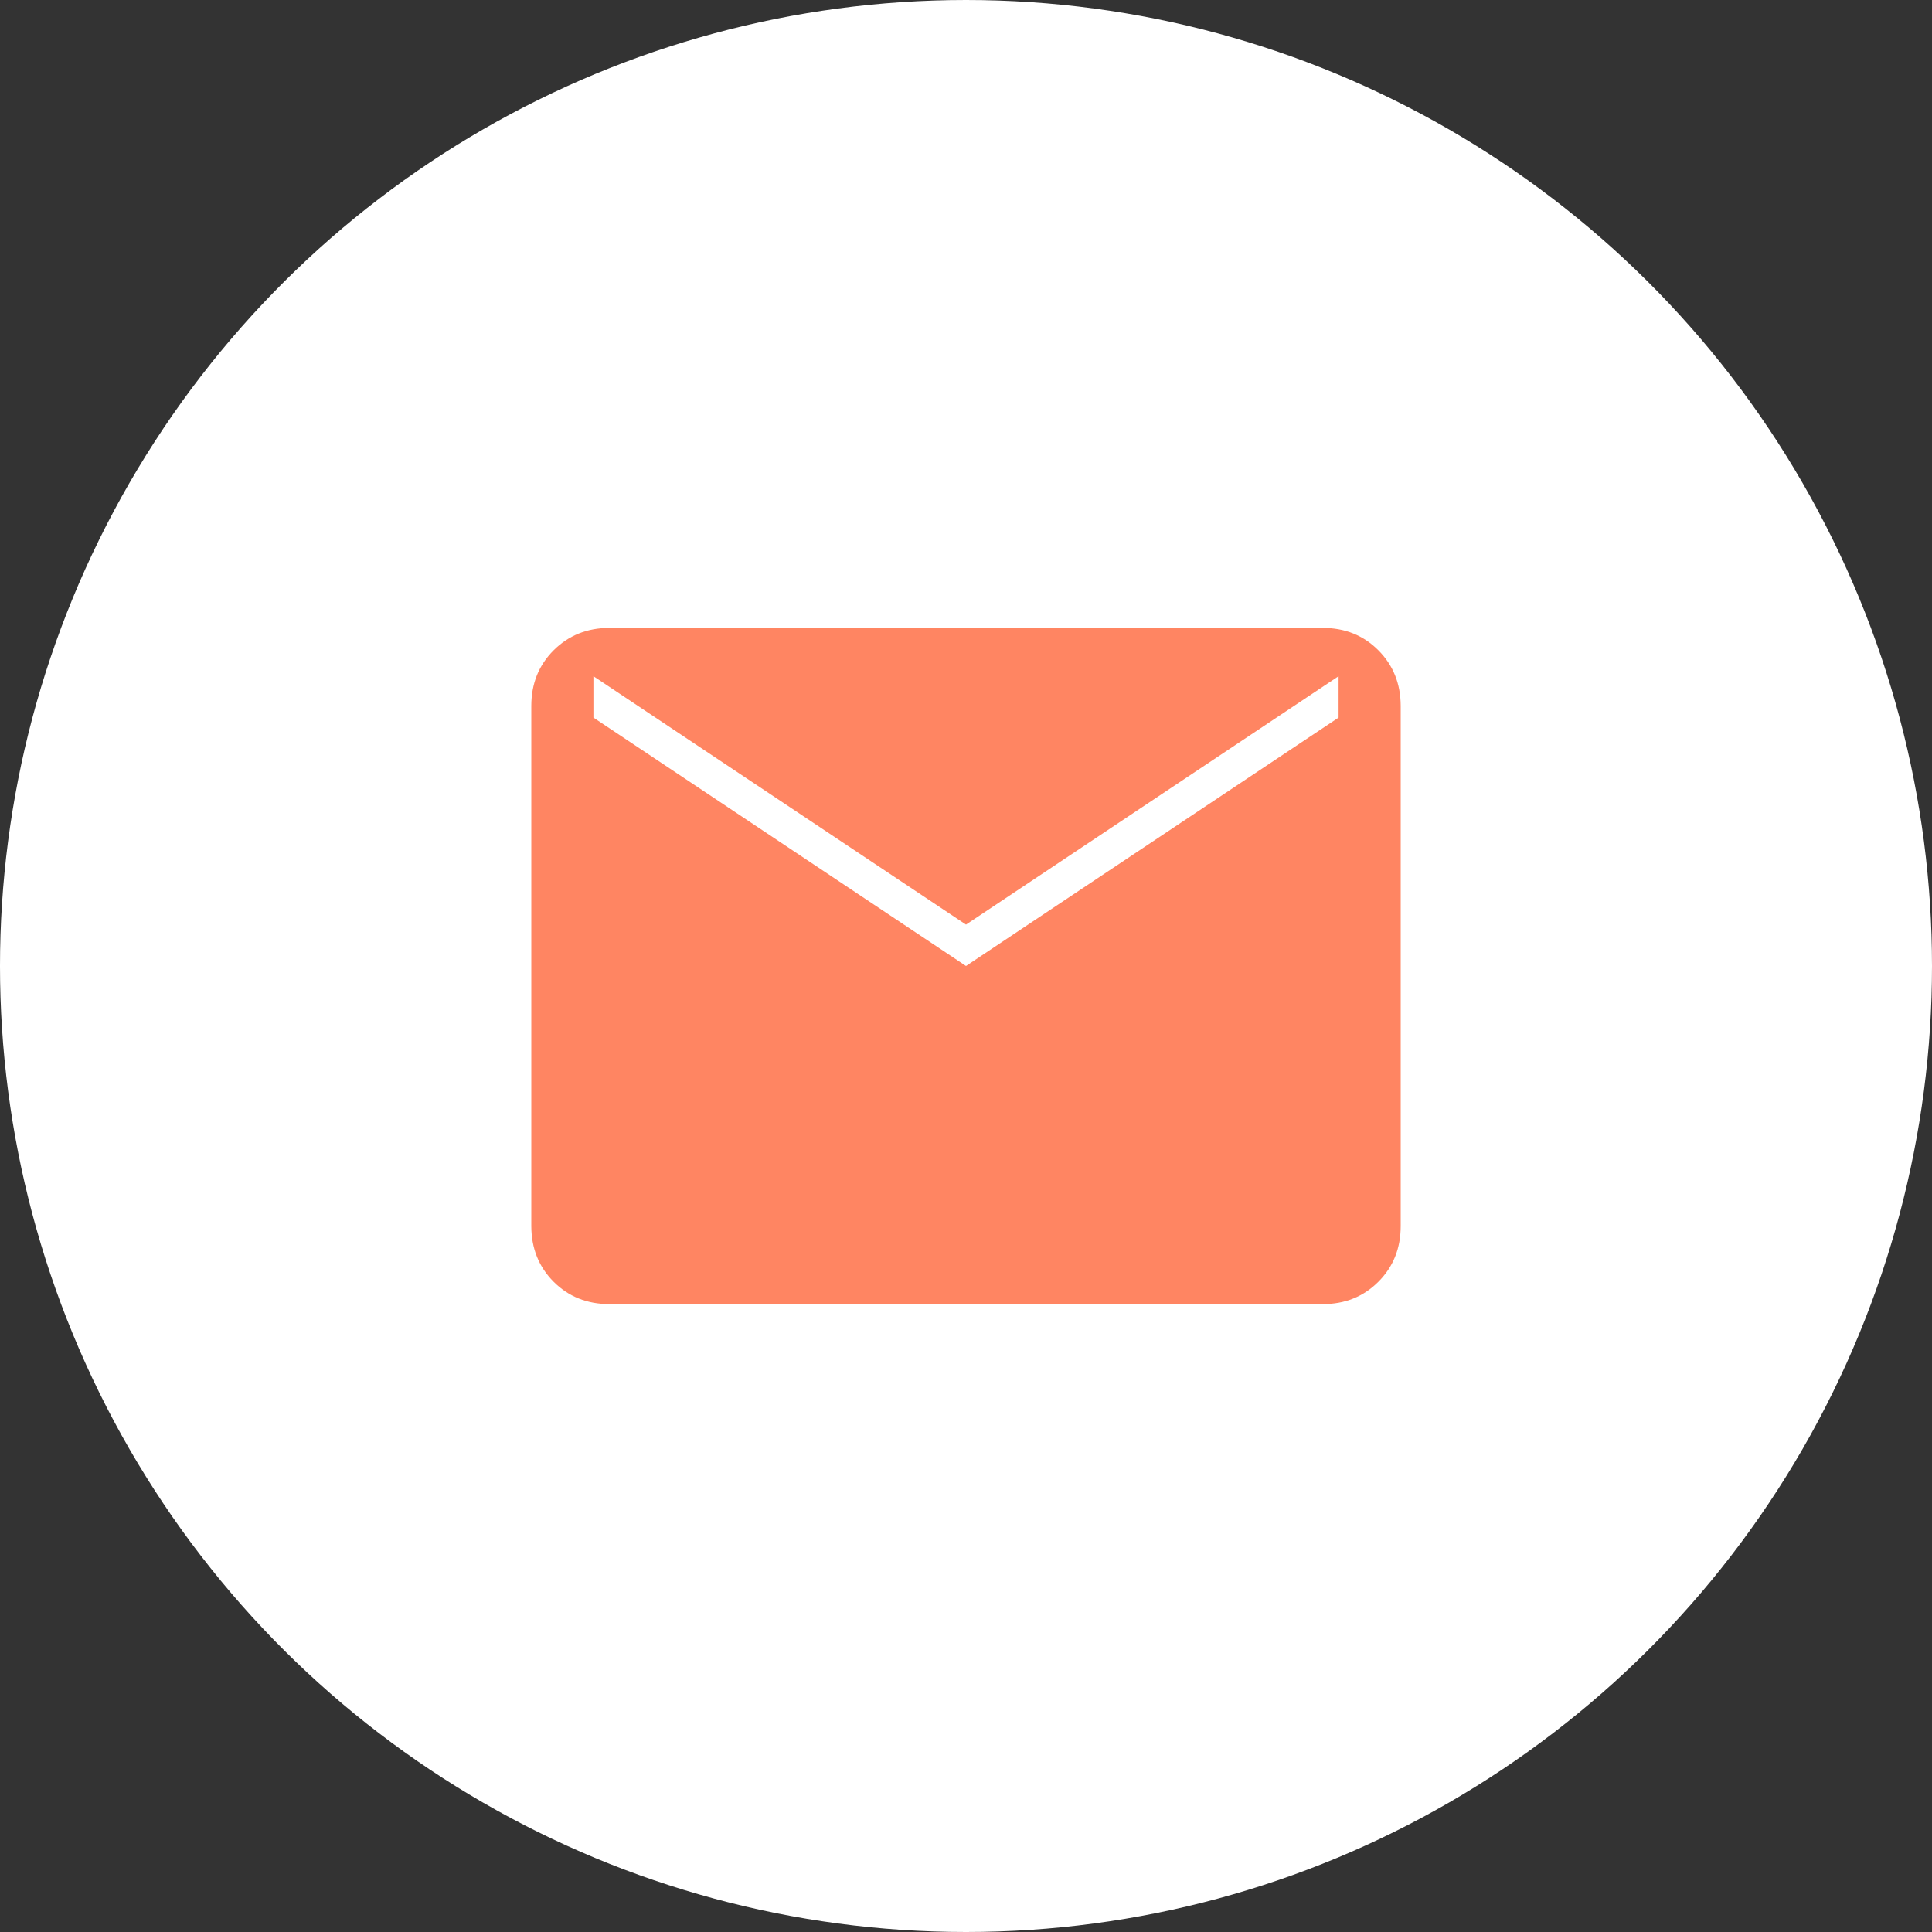
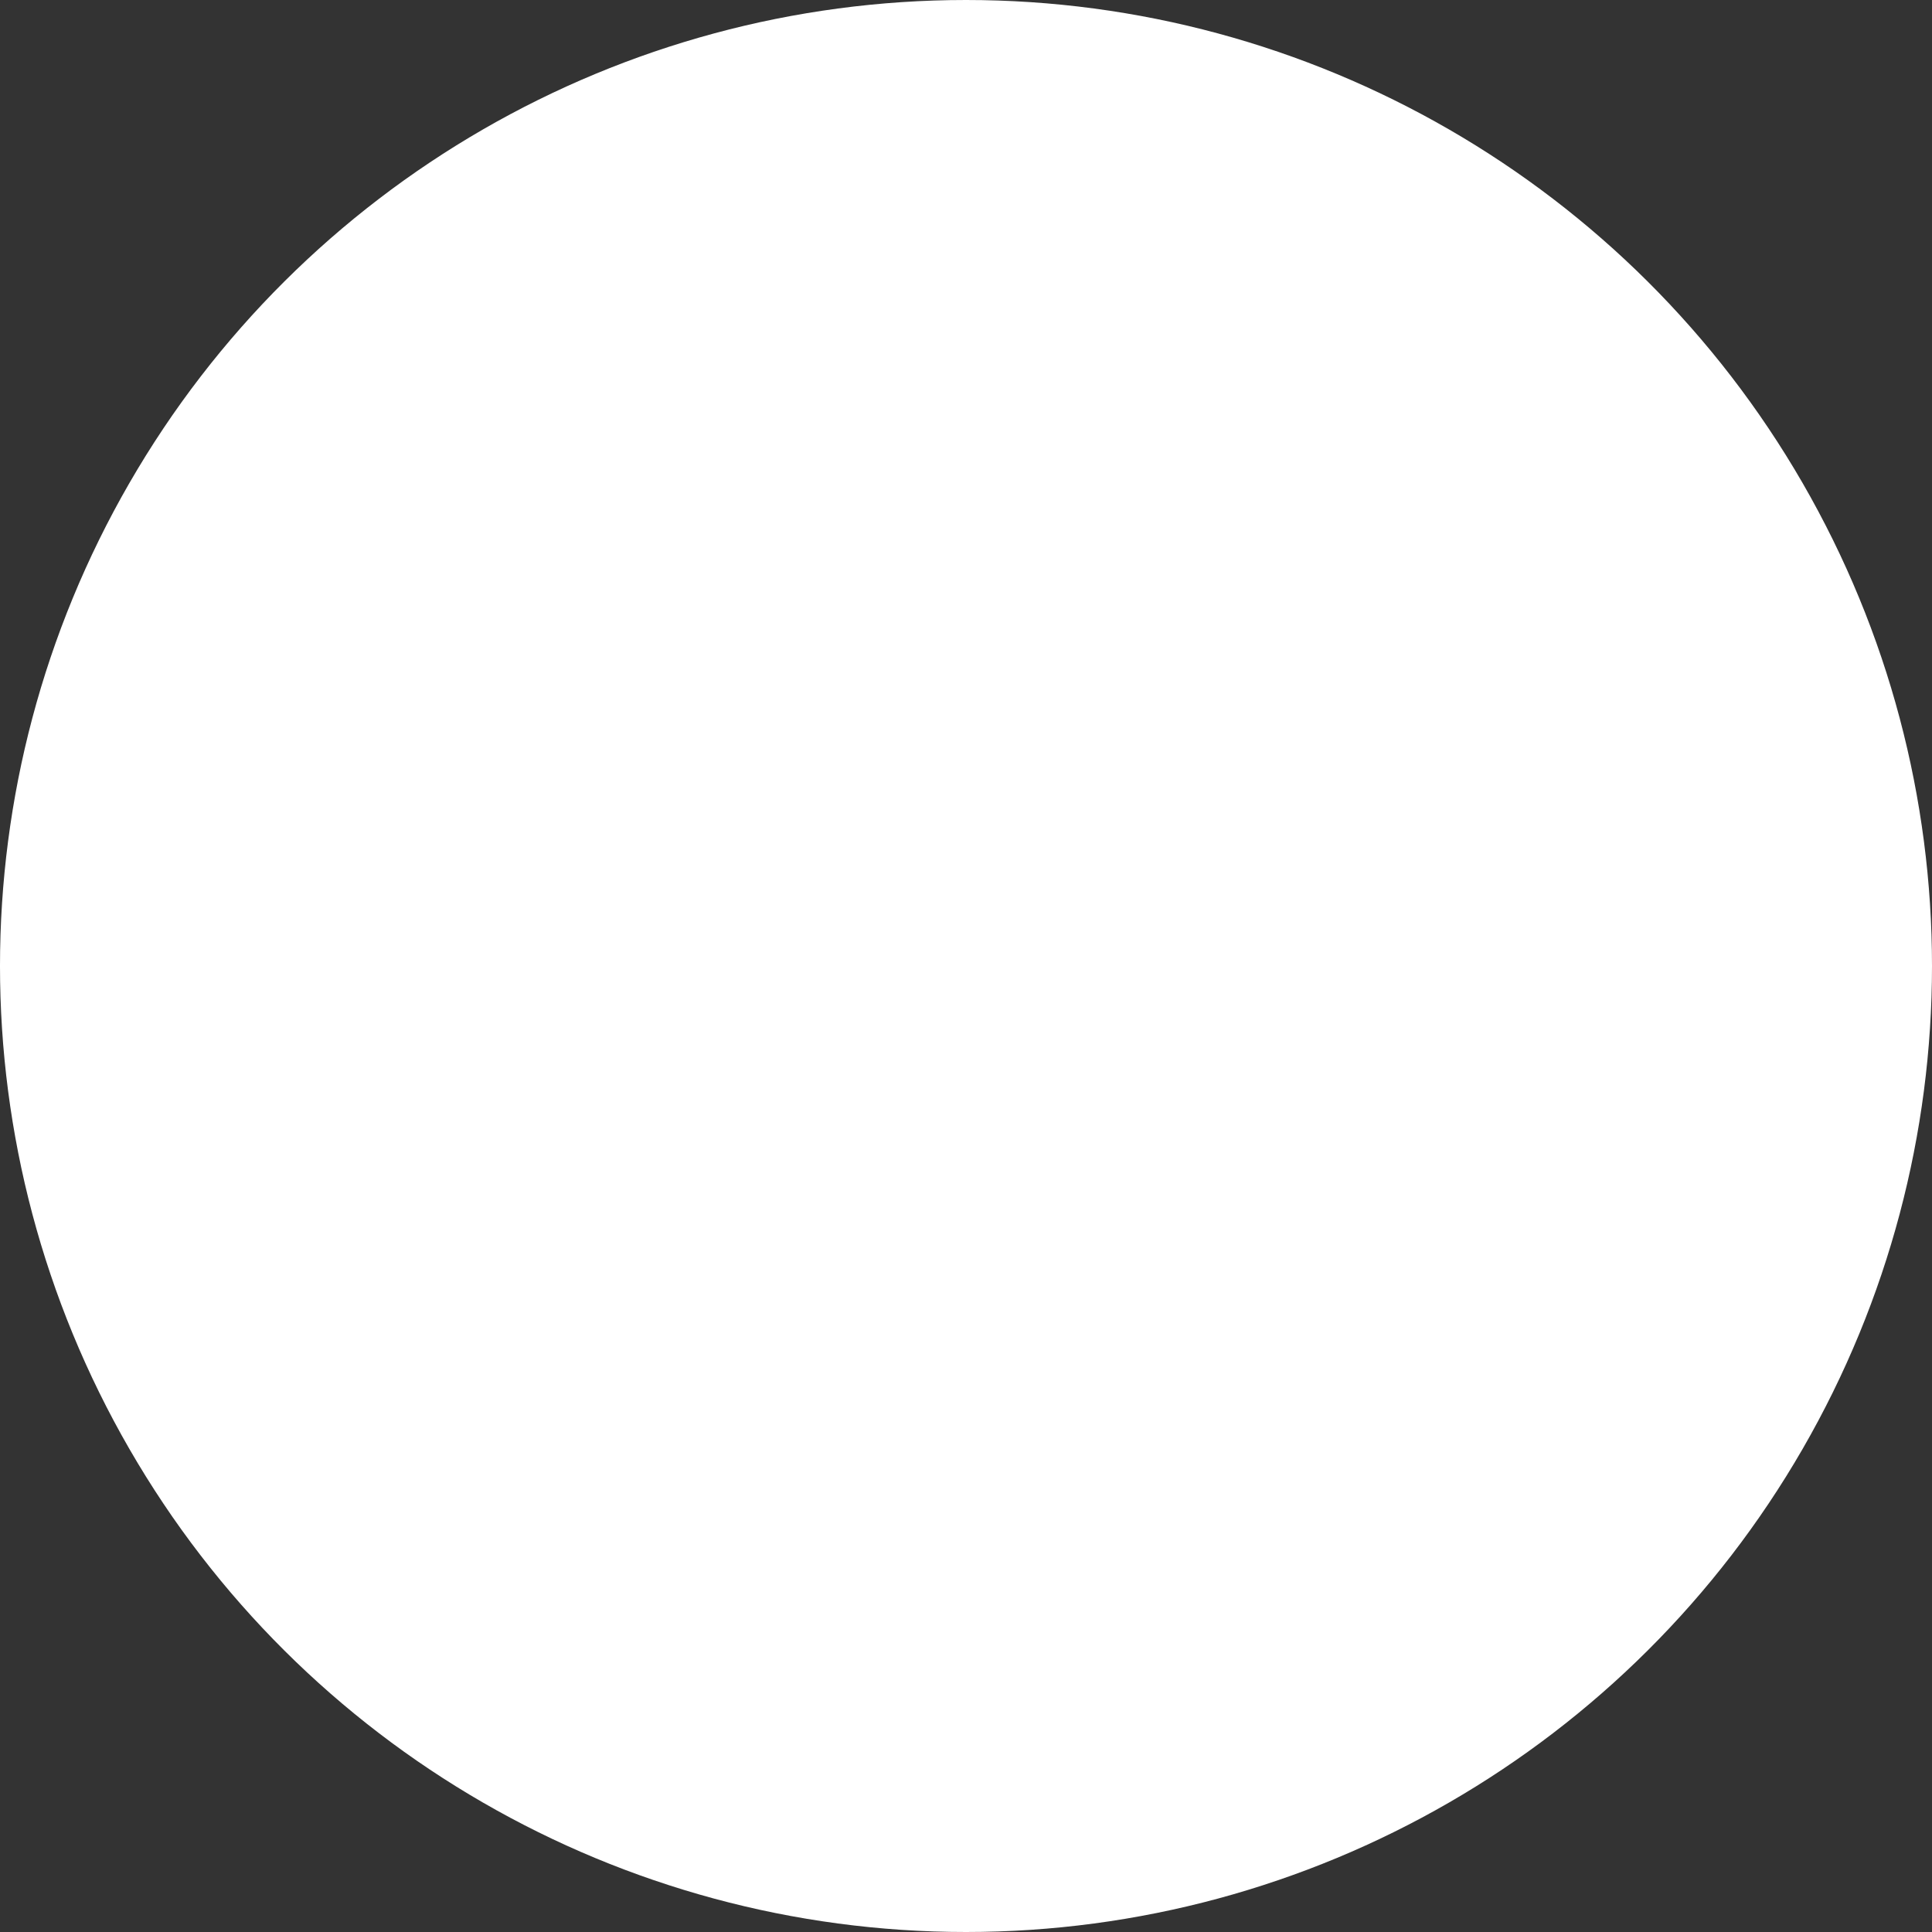
<svg xmlns="http://www.w3.org/2000/svg" width="40" height="40" viewBox="0 0 40 40" fill="none">
  <rect x="0" y="0" width="40" height="40" fill="#333333" stroke="none" />
  <circle cx="20" cy="20" r="20" transform="rotate(-90 20 20)" fill="white" />
-   <path d="M12.616 27C12.155 27 11.771 26.846 11.463 26.538C11.155 26.23 11.001 25.845 11 25.384V14.616C11 14.155 11.154 13.771 11.463 13.463C11.772 13.155 12.156 13.001 12.615 13H27.385C27.845 13 28.229 13.154 28.537 13.463C28.845 13.772 28.999 14.156 29 14.616V25.385C29 25.845 28.846 26.229 28.537 26.538C28.228 26.847 27.844 27.001 27.385 27H12.616ZM20 20L27.714 14.857V14L20 19.143L12.286 14V14.857L20 20Z" fill="#FF8562" />
</svg>